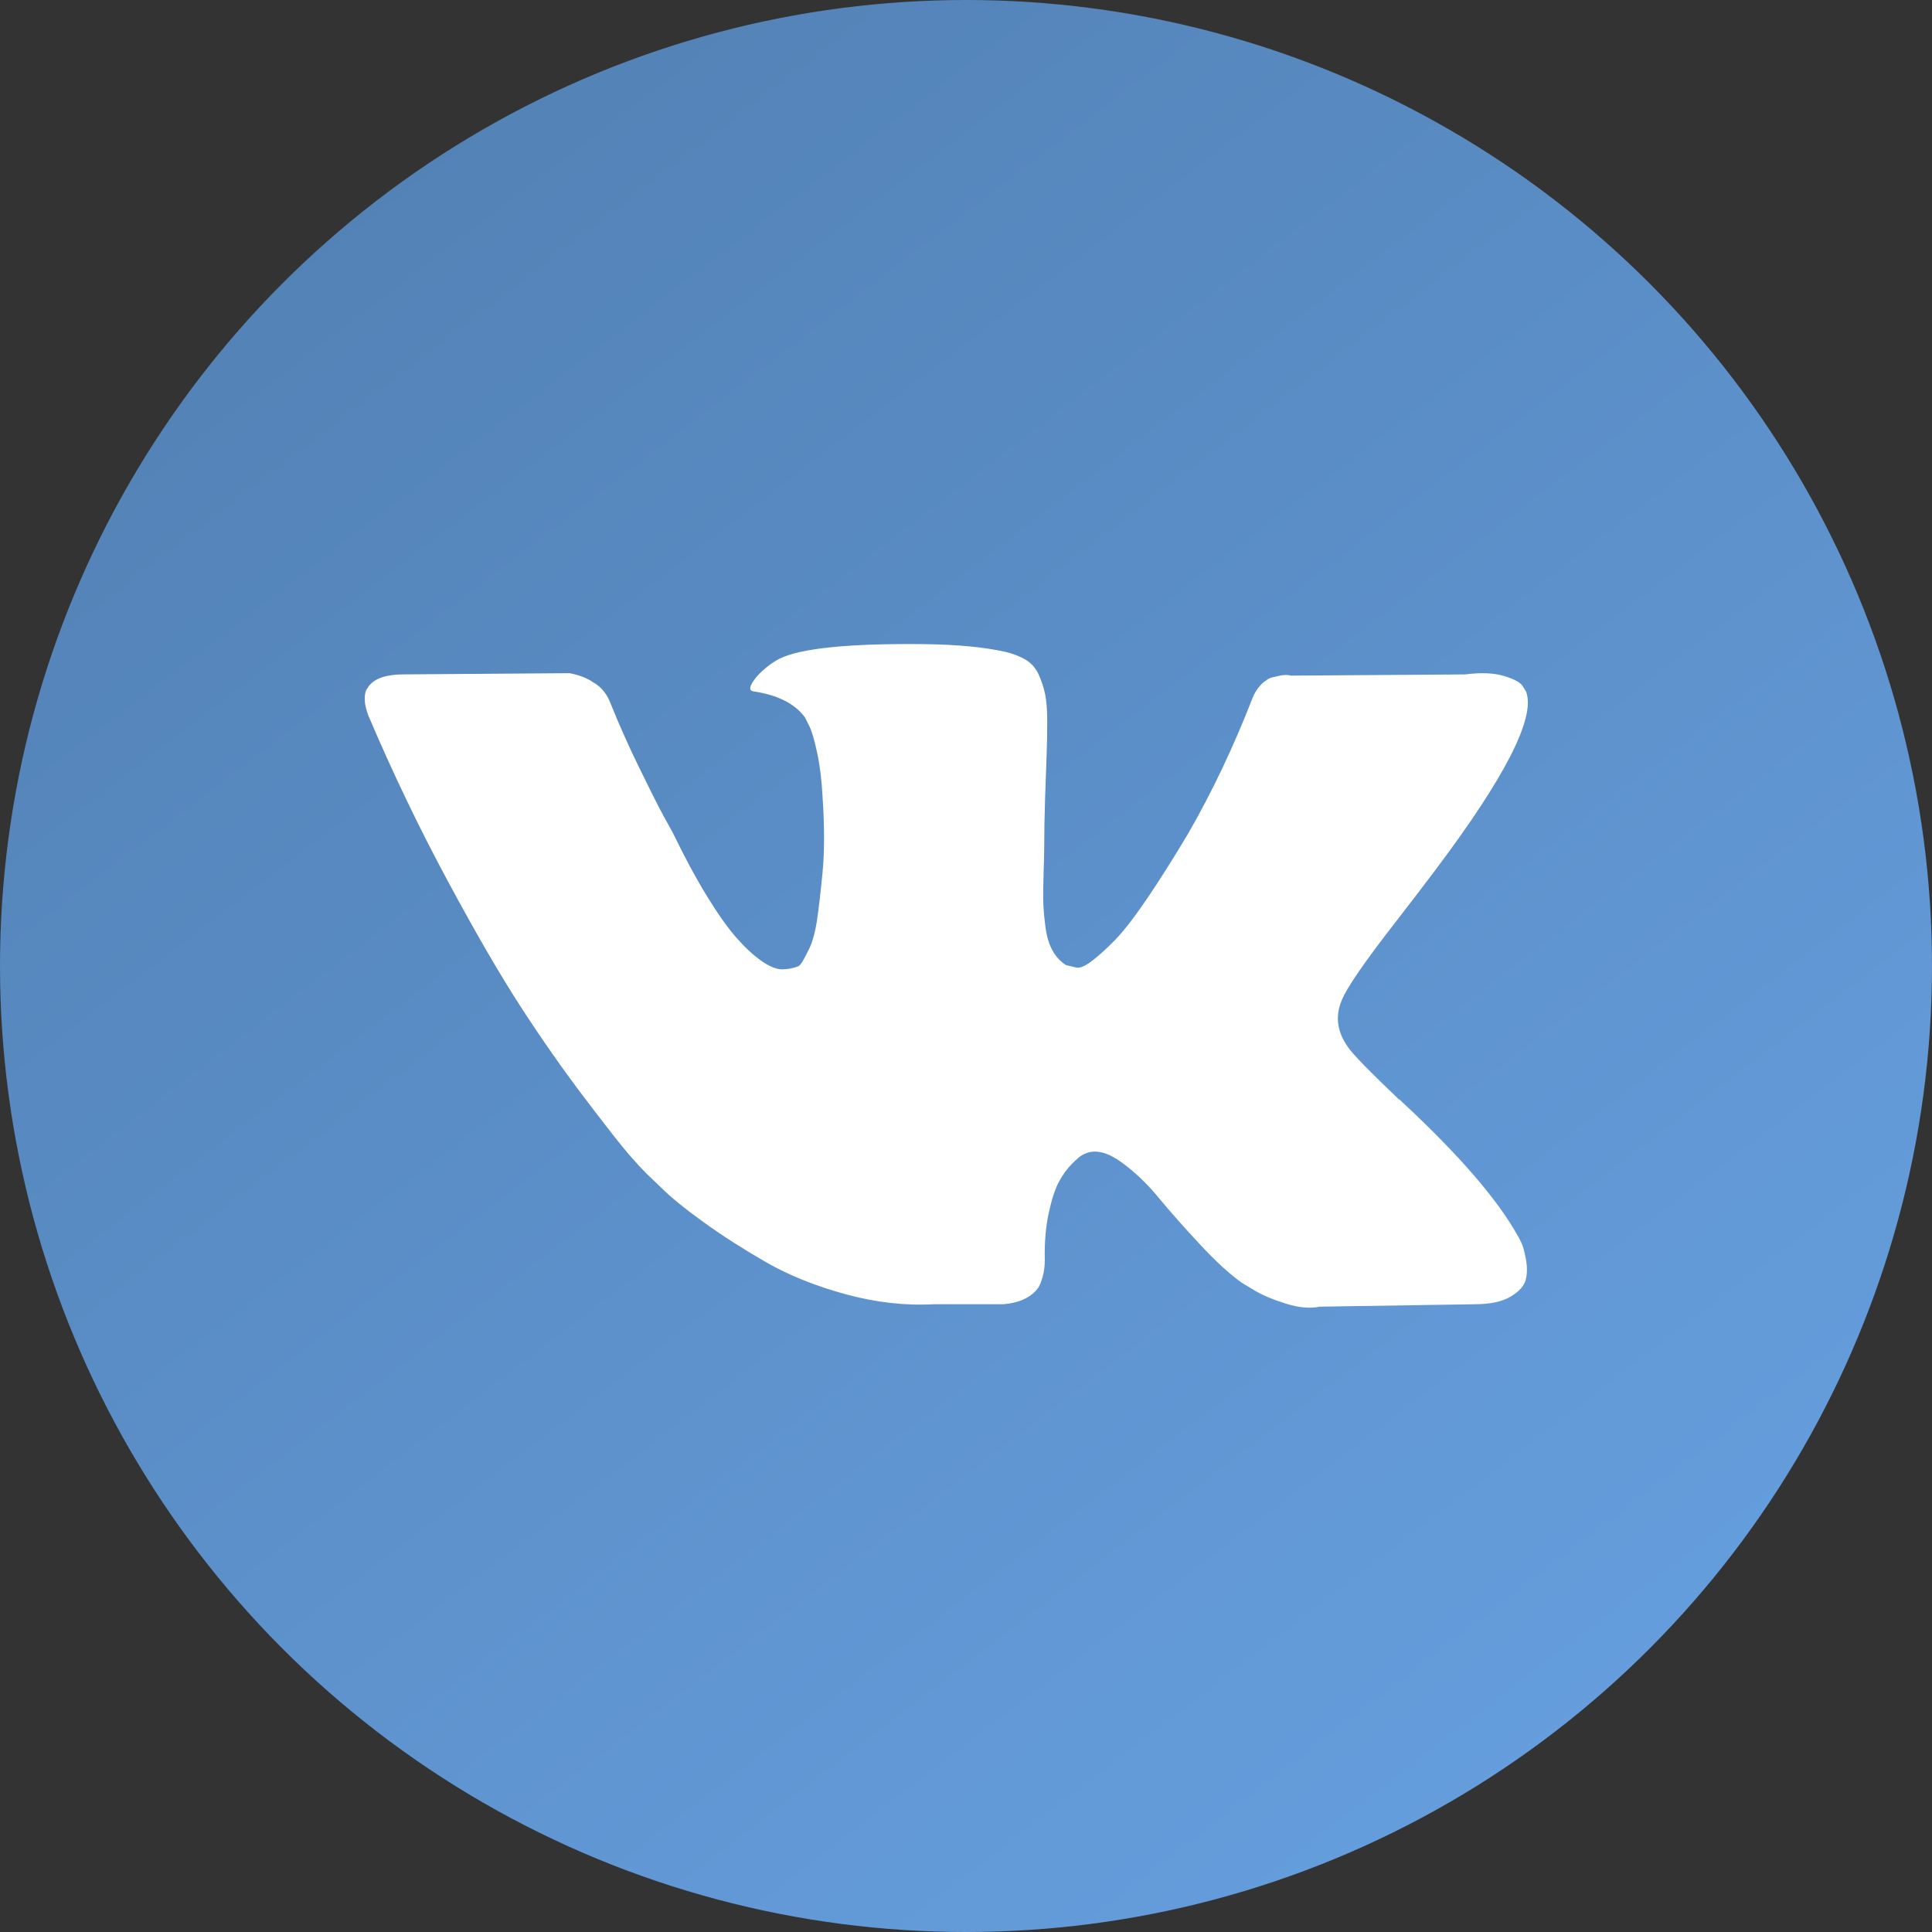
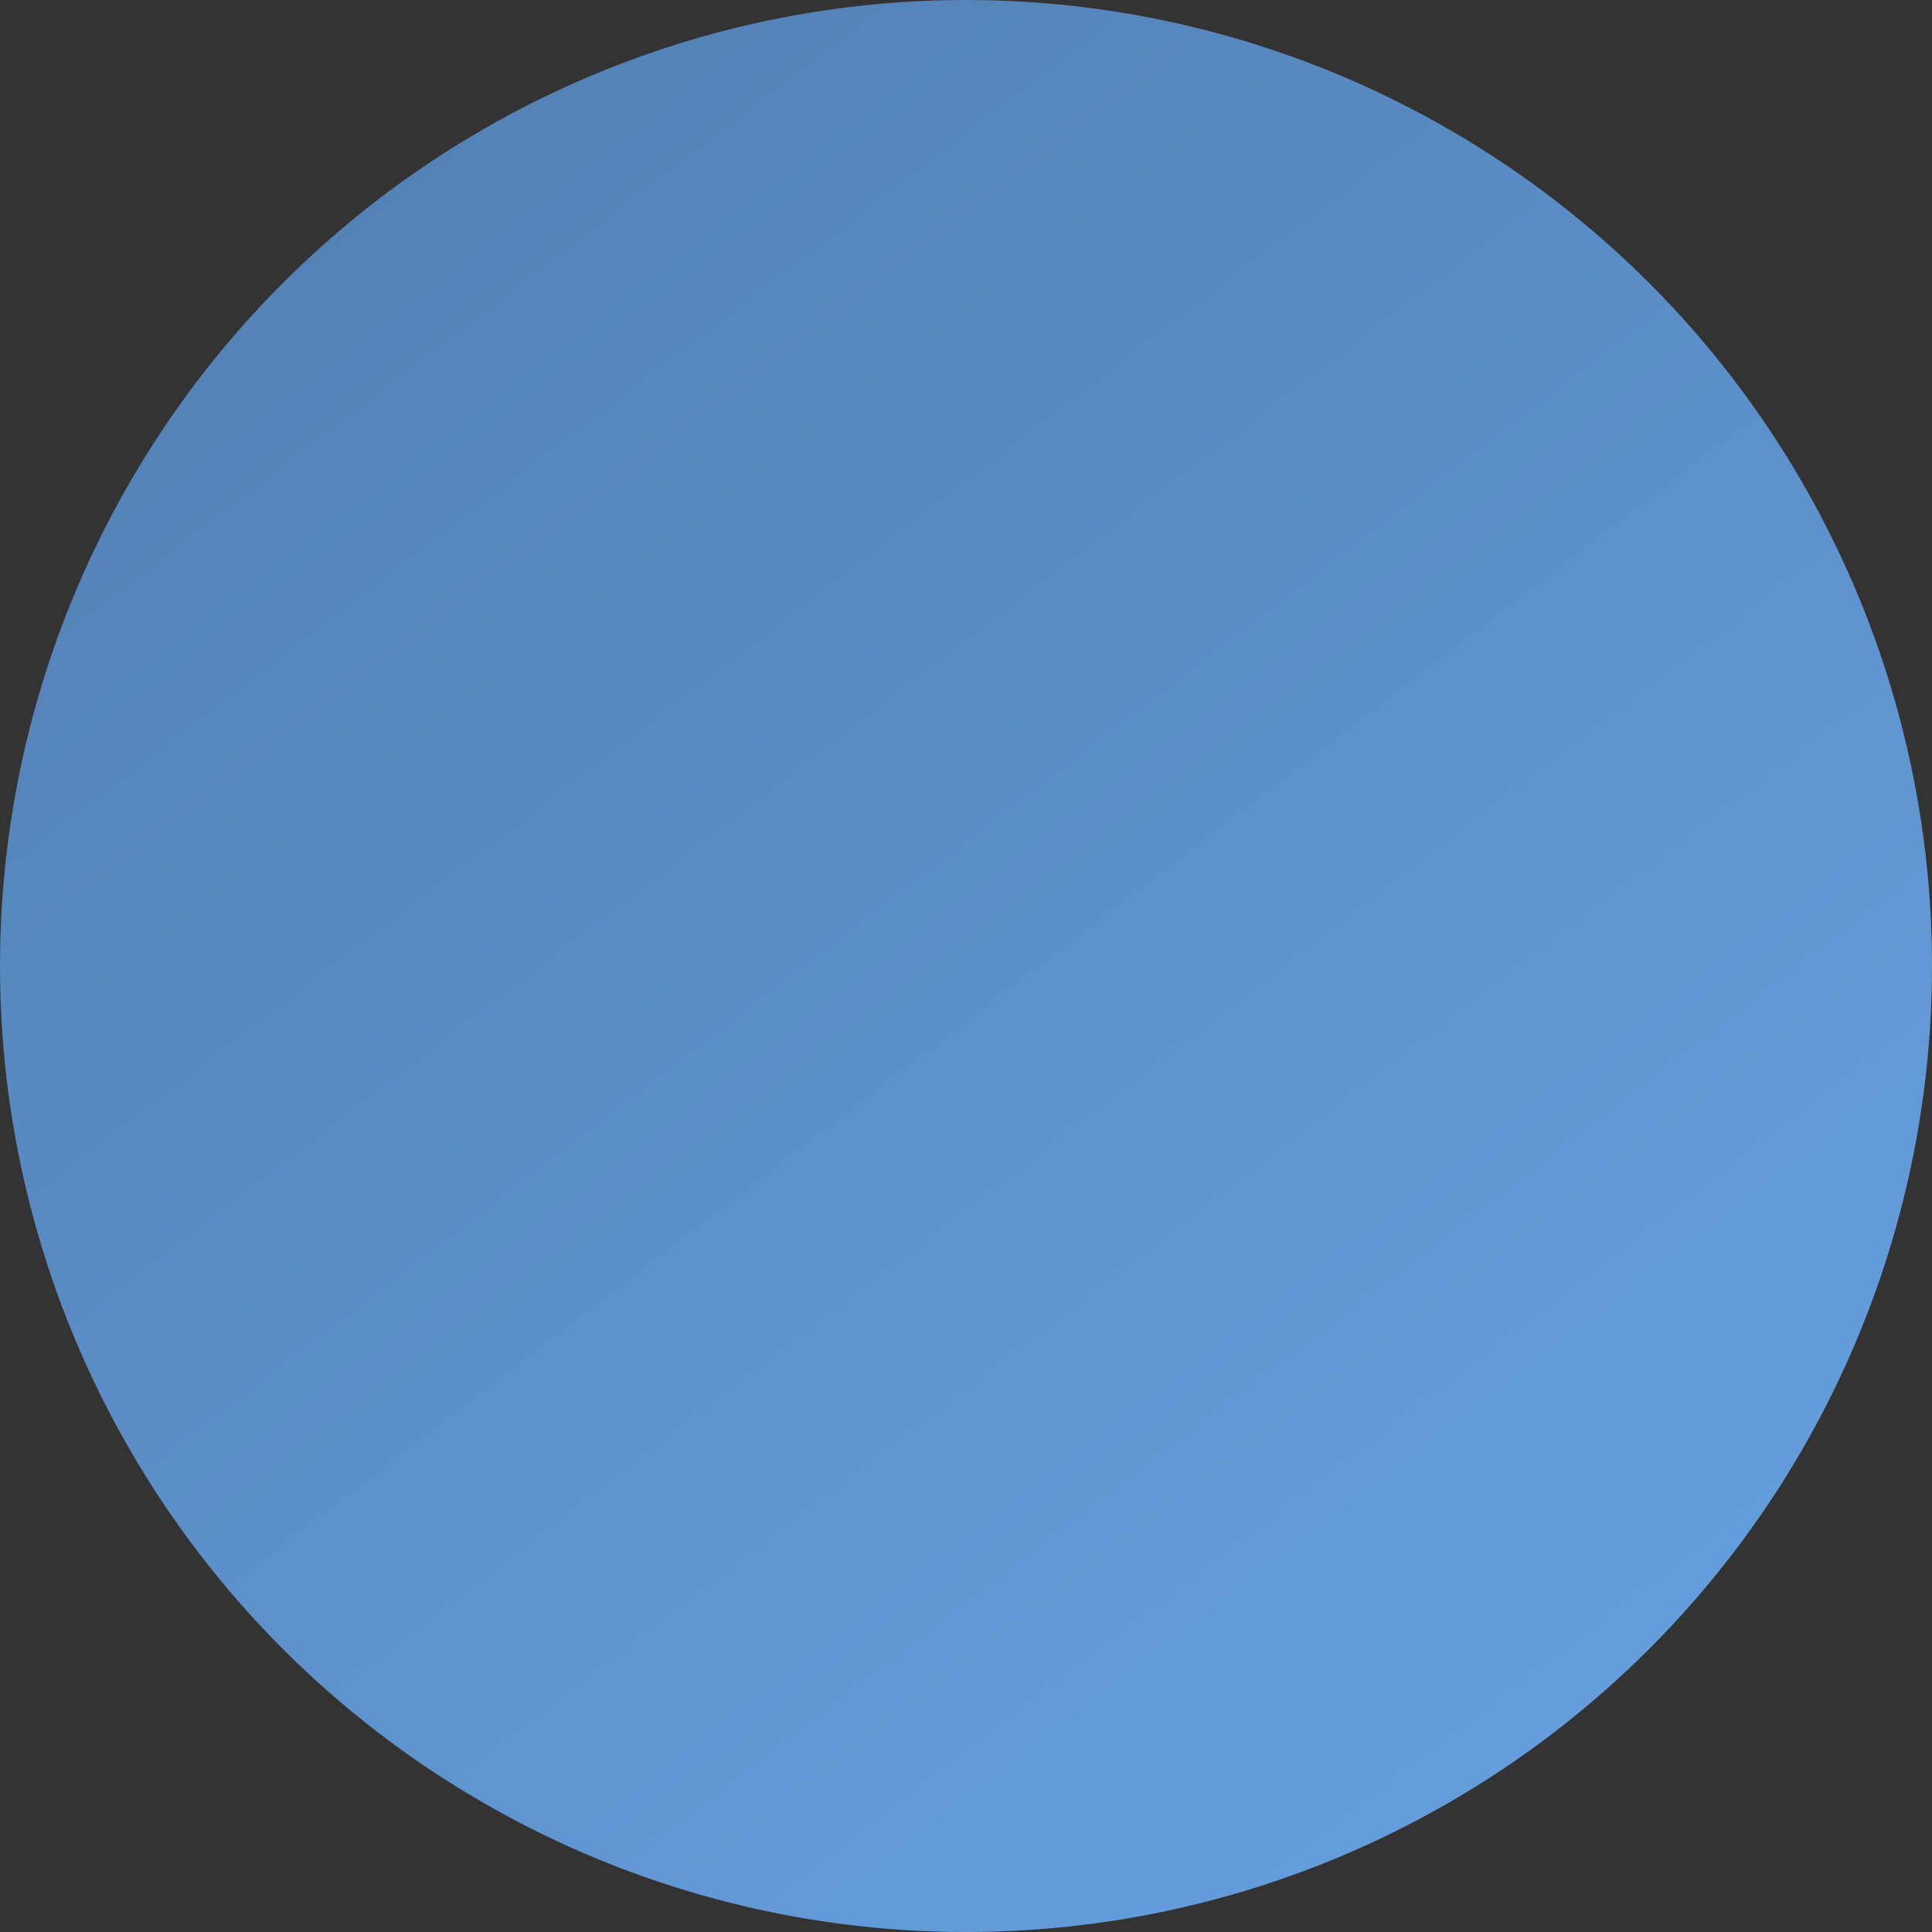
<svg xmlns="http://www.w3.org/2000/svg" width="196" height="196" viewBox="0 0 196 196" fill="none">
  <rect x="0" y="0" width="196" height="196" fill="#333333" stroke="none" />
  <circle cx="98" cy="98" r="98" fill="url(#paint0_linear_4_2)" />
-   <path d="M154.374 126.139C154.232 125.831 154.098 125.576 153.975 125.371C151.927 121.684 148.015 117.158 142.24 111.792L142.118 111.67L142.057 111.609L141.995 111.548H141.933C139.312 109.049 137.652 107.369 136.957 106.509C135.686 104.871 135.401 103.212 136.096 101.532C136.587 100.262 138.431 97.581 141.625 93.484C143.305 91.313 144.636 89.573 145.618 88.262C152.705 78.841 155.777 72.821 154.834 70.2L154.468 69.587C154.222 69.218 153.588 68.881 152.565 68.573C151.54 68.266 150.229 68.215 148.632 68.42L130.938 68.542C130.651 68.441 130.242 68.45 129.709 68.573C129.176 68.696 128.91 68.758 128.91 68.758L128.602 68.912L128.357 69.097C128.153 69.219 127.927 69.434 127.681 69.741C127.437 70.047 127.232 70.407 127.068 70.816C125.142 75.772 122.952 80.38 120.494 84.639C118.978 87.179 117.586 89.38 116.315 91.244C115.046 93.107 113.981 94.48 113.121 95.36C112.261 96.241 111.484 96.946 110.786 97.479C110.09 98.013 109.558 98.238 109.19 98.155C108.821 98.073 108.473 97.991 108.144 97.909C107.571 97.541 107.11 97.039 106.763 96.404C106.414 95.769 106.179 94.97 106.056 94.008C105.934 93.045 105.861 92.216 105.841 91.52C105.821 90.824 105.83 89.84 105.872 88.57C105.914 87.3 105.934 86.441 105.934 85.99C105.934 84.433 105.964 82.744 106.025 80.921C106.087 79.099 106.137 77.654 106.179 76.591C106.221 75.526 106.24 74.399 106.24 73.211C106.24 72.023 106.168 71.092 106.025 70.415C105.884 69.74 105.667 69.085 105.381 68.449C105.094 67.814 104.674 67.323 104.122 66.975C103.569 66.627 102.882 66.35 102.064 66.145C99.893 65.654 97.128 65.388 93.769 65.347C86.151 65.265 81.256 65.757 79.085 66.822C78.225 67.272 77.447 67.887 76.751 68.664C76.014 69.566 75.911 70.058 76.443 70.139C78.901 70.507 80.641 71.388 81.665 72.78L82.034 73.518C82.321 74.05 82.608 74.993 82.895 76.344C83.181 77.695 83.366 79.19 83.447 80.828C83.652 83.819 83.652 86.378 83.447 88.508C83.242 90.638 83.049 92.297 82.864 93.484C82.679 94.672 82.403 95.635 82.034 96.372C81.665 97.109 81.419 97.56 81.296 97.723C81.174 97.887 81.071 97.99 80.99 98.03C80.457 98.234 79.904 98.338 79.331 98.338C78.757 98.338 78.061 98.051 77.242 97.478C76.423 96.904 75.573 96.116 74.692 95.112C73.812 94.108 72.819 92.706 71.712 90.903C70.607 89.102 69.46 86.972 68.272 84.514L67.289 82.732C66.675 81.586 65.836 79.916 64.771 77.725C63.705 75.534 62.763 73.414 61.944 71.366C61.617 70.506 61.125 69.851 60.47 69.4L60.163 69.215C59.958 69.052 59.63 68.878 59.18 68.693C58.729 68.508 58.259 68.376 57.767 68.294L40.933 68.416C39.213 68.416 38.045 68.806 37.431 69.584L37.185 69.953C37.062 70.158 37 70.485 37 70.936C37 71.387 37.123 71.94 37.369 72.594C39.826 78.37 42.499 83.94 45.386 89.306C48.273 94.671 50.783 98.993 52.912 102.268C55.042 105.545 57.212 108.638 59.424 111.545C61.636 114.453 63.1 116.317 63.817 117.136C64.534 117.956 65.097 118.57 65.507 118.979L67.043 120.453C68.026 121.437 69.469 122.614 71.374 123.986C73.279 125.359 75.388 126.71 77.702 128.042C80.017 129.372 82.71 130.458 85.782 131.297C88.854 132.137 91.843 132.475 94.752 132.312H101.817C103.25 132.188 104.336 131.738 105.074 130.96L105.318 130.652C105.482 130.408 105.636 130.028 105.778 129.517C105.922 129.005 105.994 128.441 105.994 127.827C105.952 126.066 106.086 124.479 106.392 123.066C106.698 121.654 107.047 120.589 107.438 119.872C107.828 119.155 108.268 118.55 108.758 118.06C109.249 117.569 109.599 117.271 109.804 117.169C110.008 117.066 110.171 116.996 110.294 116.954C111.277 116.626 112.434 116.944 113.766 117.907C115.098 118.87 116.346 120.058 117.514 121.471C118.682 122.884 120.084 124.47 121.722 126.231C123.362 127.993 124.795 129.302 126.023 130.164L127.251 130.901C128.072 131.393 129.137 131.843 130.448 132.253C131.756 132.662 132.903 132.765 133.887 132.56L149.615 132.315C151.17 132.315 152.381 132.057 153.239 131.546C154.099 131.034 154.611 130.47 154.775 129.857C154.94 129.242 154.949 128.546 154.807 127.767C154.661 126.99 154.517 126.446 154.374 126.139Z" fill="white" />
  <defs>
    <linearGradient id="paint0_linear_4_2" x1="60.5" y1="1.23923e-06" x2="210.5" y2="196" gradientUnits="userSpaceOnUse">
      <stop stop-color="#5382B6" />
      <stop offset="1" stop-color="#69A4E6" />
    </linearGradient>
  </defs>
</svg>